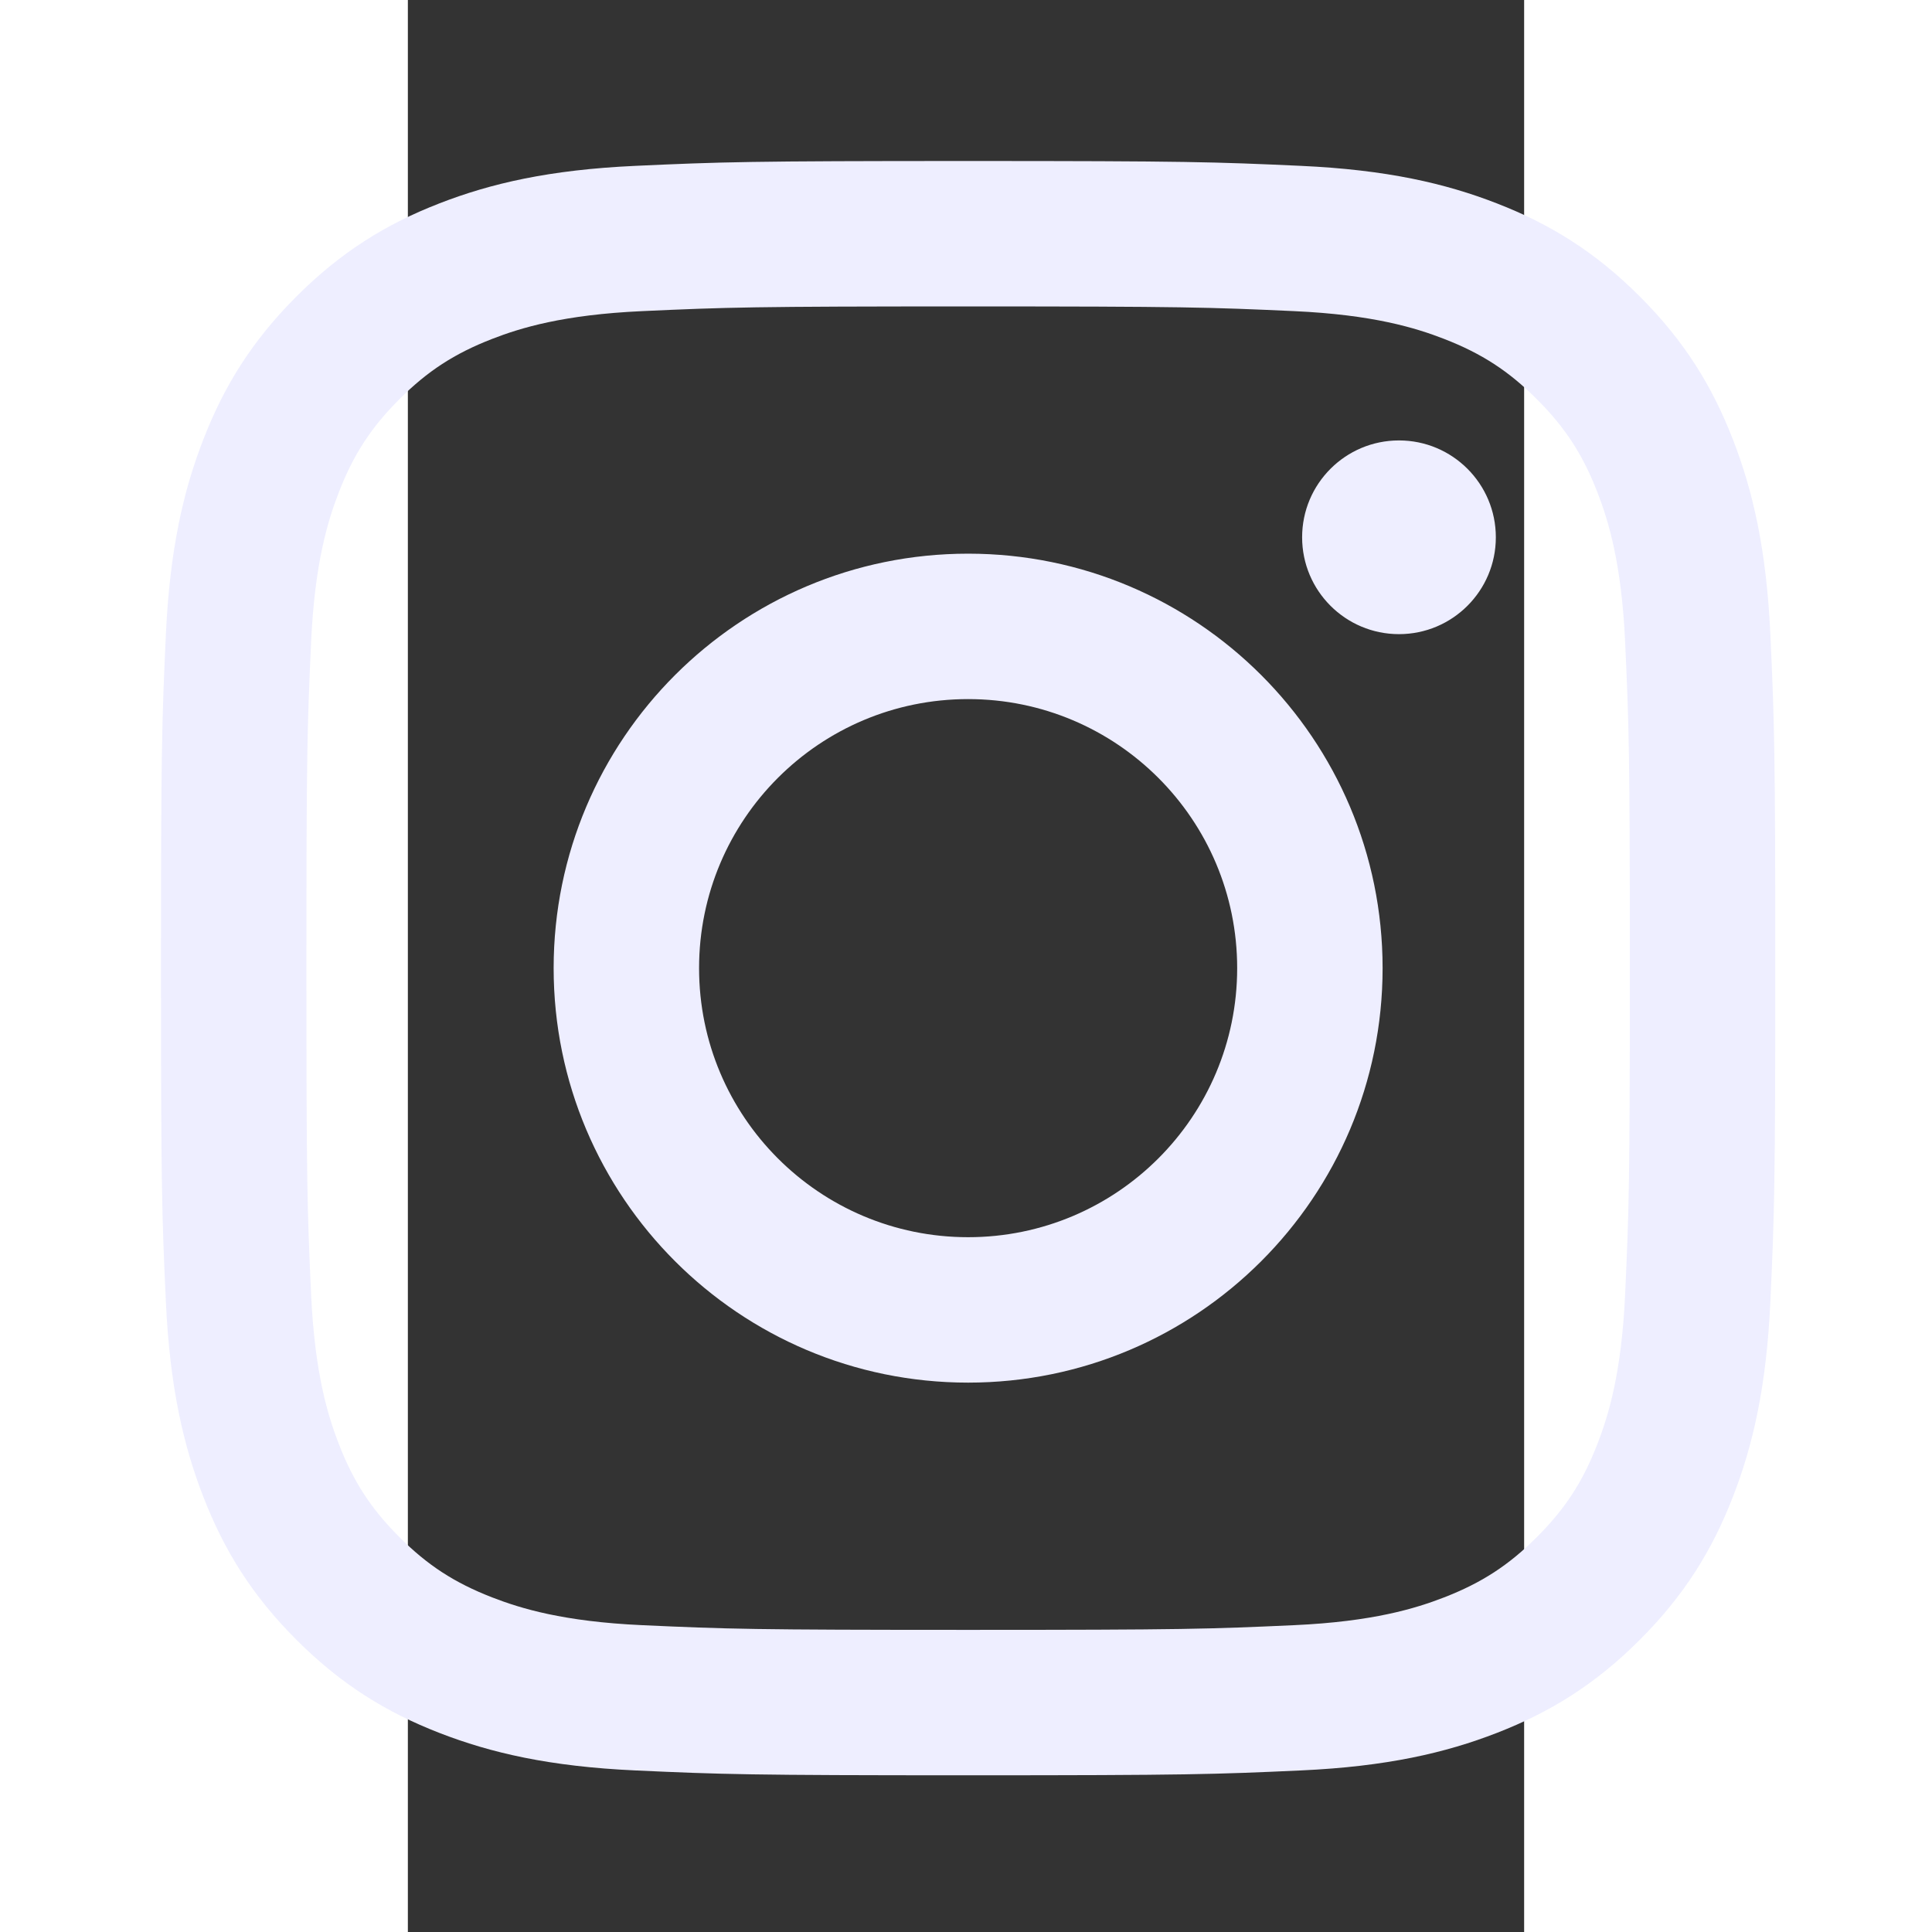
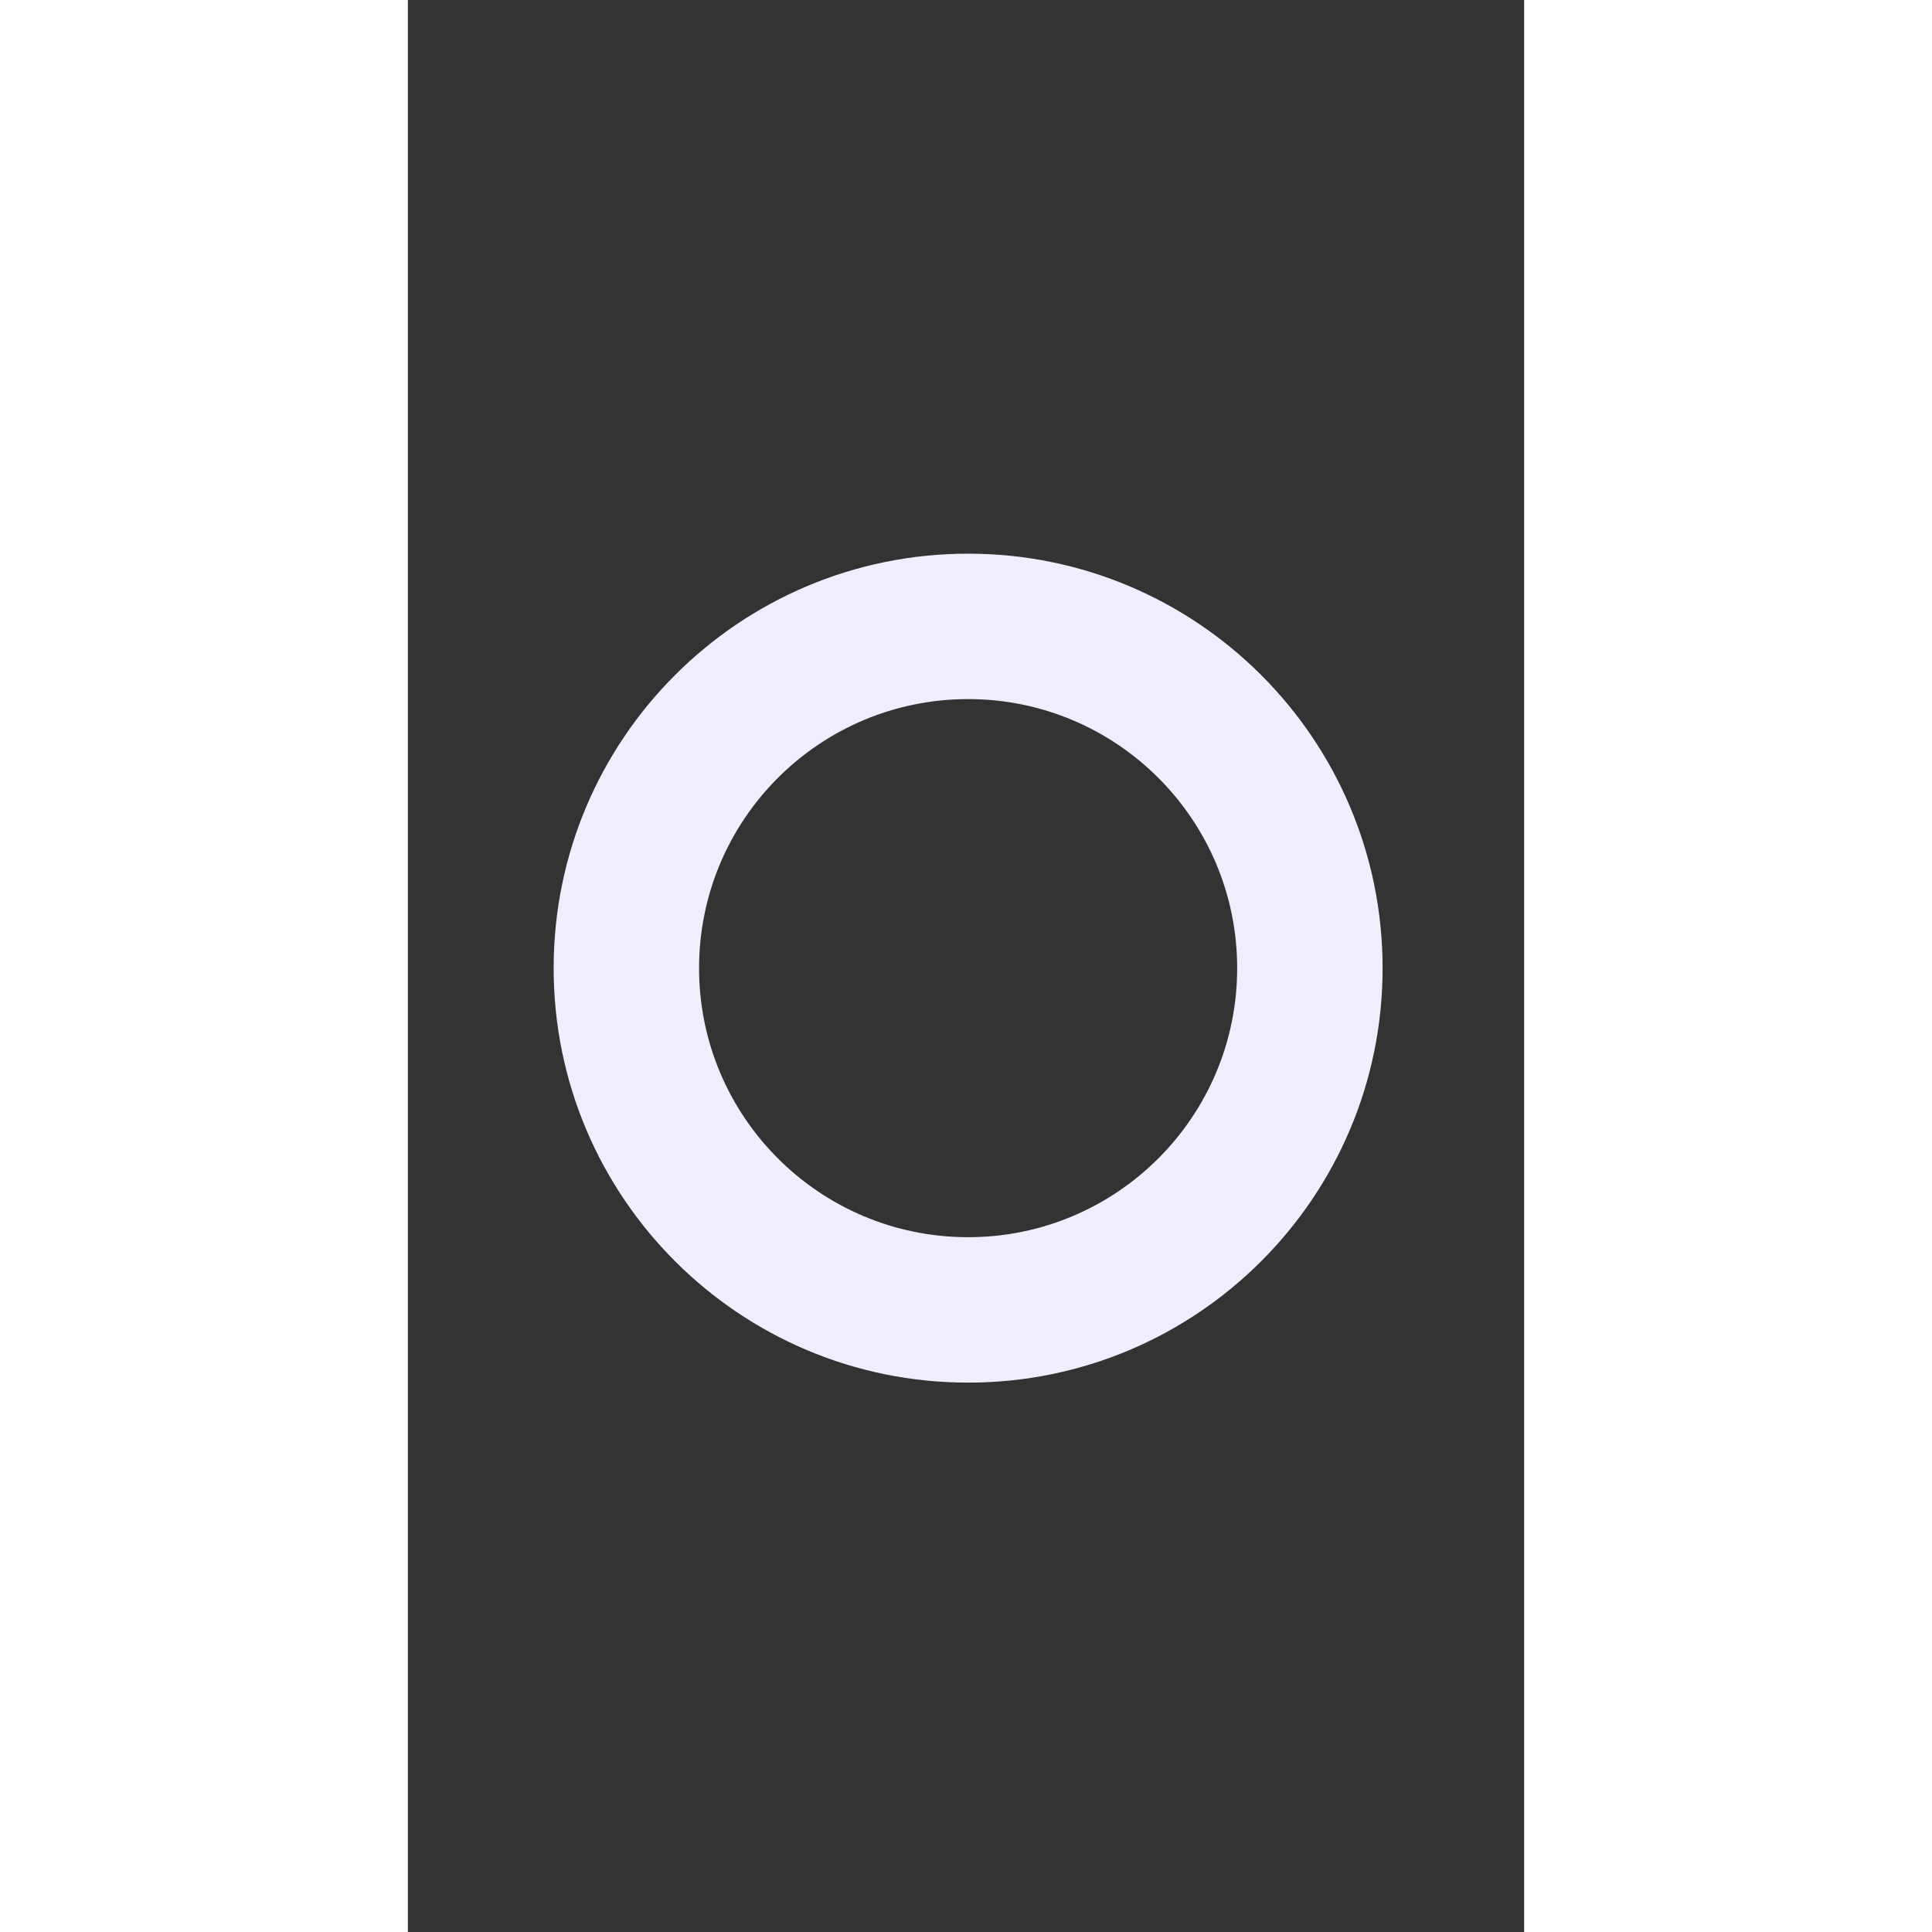
<svg xmlns="http://www.w3.org/2000/svg" xmlns:ns1="http://sodipodi.sourceforge.net/DTD/sodipodi-0.dtd" xmlns:ns2="http://www.inkscape.org/namespaces/inkscape" height="30" width="30" viewBox="-100.768 -167.947 21.833 37.788" version="1.1" id="svg2" ns1:docname="insta.svg" ns2:version="1.3 (0e150ed6c4, 2023-07-21)">
  <rect x="-100.768" y="-167.947" width="21.833" height="37.788" fill="#333333" stroke="none" />
  <defs id="defs2" />
  <ns1:namedview id="namedview2" pagecolor="#ffffff" bordercolor="#000000" borderopacity="0.25" ns2:showpageshadow="2" ns2:pageopacity="0.0" ns2:pagecheckerboard="true" ns2:deskcolor="#d1d1d1" ns2:zoom="3.6733333" ns2:cx="-9.5281307" ns2:cy="-9.9364791" ns2:window-width="1920" ns2:window-height="1013" ns2:window-x="-9" ns2:window-y="-9" ns2:window-maximized="1" ns2:current-layer="svg2" labelstyle="below" />
  <g fill="#100f0d" id="g2" transform="matrix(0.047,0,0,0.047,-105.597,-164.798)" style="fill:#eeeeff;fill-opacity:1">
-     <path d="M 335.895,0 C 244.671,0 233.232,0.387 197.405,2.021 161.653,3.652 137.236,9.331 115.87,17.633 93.782,26.217 75.05,37.703 56.377,56.376 37.703,75.049 26.217,93.783 17.634,115.871 9.33,137.236 3.653,161.653 2.02,197.405 0.386,233.232 0,244.671 0,335.895 c 0,91.222 0.386,102.661 2.02,138.488 1.633,35.752 7.31,60.169 15.614,81.534 8.584,22.088 20.07,40.82 38.743,59.495 18.674,18.673 37.405,30.159 59.493,38.743 21.366,8.302 45.783,13.98 81.535,15.612 35.827,1.634 47.266,2.021 138.49,2.021 91.222,0 102.661,-0.387 138.488,-2.021 35.752,-1.631 60.169,-7.31 81.534,-15.612 22.088,-8.584 40.82,-20.07 59.495,-38.743 18.673,-18.675 30.159,-37.407 38.743,-59.495 8.302,-21.365 13.981,-45.782 15.612,-81.534 1.634,-35.827 2.021,-47.266 2.021,-138.488 0,-91.224 -0.387,-102.663 -2.021,-138.49 -1.631,-35.752 -7.31,-60.169 -15.612,-81.534 C 645.571,93.783 634.085,75.049 615.412,56.376 596.737,37.703 578.005,26.217 555.917,17.633 534.552,9.331 510.135,3.652 474.383,2.021 438.556,0.387 427.117,0 335.895,0 Z m 0,60.521 c 89.686,0 100.31,0.343 135.729,1.959 32.75,1.493 50.535,6.965 62.37,11.565 15.68,6.094 26.869,13.372 38.622,25.126 11.755,11.754 19.033,22.944 25.127,38.622 4.6,11.836 10.072,29.622 11.565,62.371 1.616,35.419 1.959,46.043 1.959,135.73 0,89.687 -0.343,100.311 -1.959,135.73 -1.493,32.75 -6.965,50.535 -11.565,62.37 -6.094,15.68 -13.372,26.869 -25.127,38.622 -11.753,11.755 -22.943,19.033 -38.621,25.127 -11.836,4.6 -29.622,10.072 -62.371,11.565 -35.413,1.616 -46.036,1.959 -135.73,1.959 -89.694,0 -100.315,-0.343 -135.73,-1.96 -32.75,-1.492 -50.535,-6.964 -62.37,-11.564 -15.68,-6.094 -26.869,-13.372 -38.622,-25.127 -11.754,-11.753 -19.033,-22.943 -25.127,-38.621 -4.6,-11.836 -10.071,-29.622 -11.565,-62.371 -1.616,-35.419 -1.959,-46.043 -1.959,-135.73 0,-89.687 0.343,-100.311 1.959,-135.73 1.494,-32.75 6.965,-50.535 11.565,-62.37 6.094,-15.68 13.373,-26.869 25.126,-38.622 11.754,-11.755 22.944,-19.033 38.622,-25.127 11.836,-4.6 29.622,-10.072 62.371,-11.565 35.419,-1.616 46.043,-1.959 135.73,-1.959" id="path1" style="fill:#eeeeff;fill-opacity:1" />
-     <path d="m 335.895,447.859 c -61.838,0 -111.966,-50.128 -111.966,-111.964 0,-61.838 50.128,-111.966 111.966,-111.966 61.836,0 111.964,50.128 111.964,111.966 0,61.836 -50.128,111.964 -111.964,111.964 z m 0,-284.451 c -95.263,0 -172.487,77.224 -172.487,172.487 0,95.261 77.224,172.485 172.487,172.485 95.261,0 172.485,-77.224 172.485,-172.485 0,-95.263 -77.224,-172.487 -172.485,-172.487 m 219.608,-6.815 c 0,22.262 -18.047,40.307 -40.308,40.307 -22.26,0 -40.307,-18.045 -40.307,-40.307 0,-22.261 18.047,-40.308 40.307,-40.308 22.261,0 40.308,18.047 40.308,40.308" id="path2" style="fill:#eeeeff;fill-opacity:1" />
+     <path d="m 335.895,447.859 c -61.838,0 -111.966,-50.128 -111.966,-111.964 0,-61.838 50.128,-111.966 111.966,-111.966 61.836,0 111.964,50.128 111.964,111.966 0,61.836 -50.128,111.964 -111.964,111.964 z m 0,-284.451 c -95.263,0 -172.487,77.224 -172.487,172.487 0,95.261 77.224,172.485 172.487,172.485 95.261,0 172.485,-77.224 172.485,-172.485 0,-95.263 -77.224,-172.487 -172.485,-172.487 m 219.608,-6.815 " id="path2" style="fill:#eeeeff;fill-opacity:1" />
  </g>
</svg>